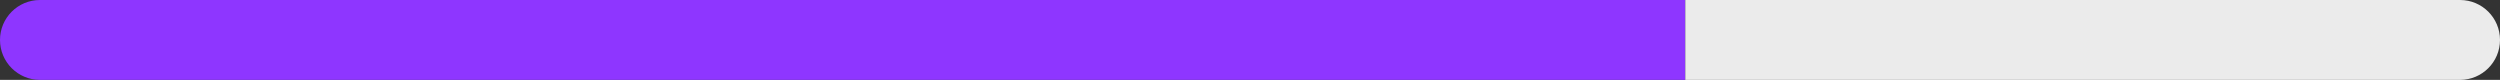
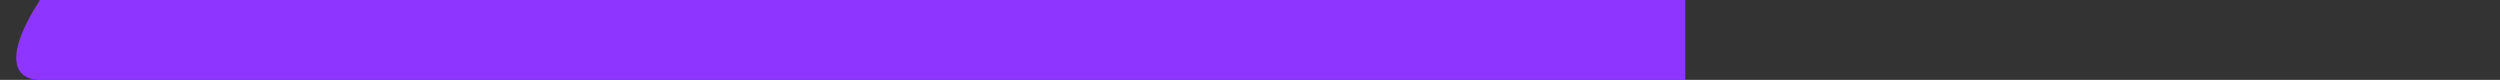
<svg xmlns="http://www.w3.org/2000/svg" width="313" height="10" viewBox="0 0 313 10" fill="none">
  <rect x="0" y="0" width="313" height="10" fill="#333333" stroke="none" />
-   <path d="M5 0C2.239 0 0 2.239 0 5C0 7.761 2.239 10 5 10V0ZM5 5V10H211V5V0H5V5Z" fill="#8E36FF" />
-   <path d="M308 10C310.761 10 313 7.761 313 5C313 2.239 310.761 0 308 0V10ZM308 5V0L211 0V5V10L308 10V5Z" fill="white" fill-opacity="0.9" />
+   <path d="M5 0C0 7.761 2.239 10 5 10V0ZM5 5V10H211V5V0H5V5Z" fill="#8E36FF" />
</svg>